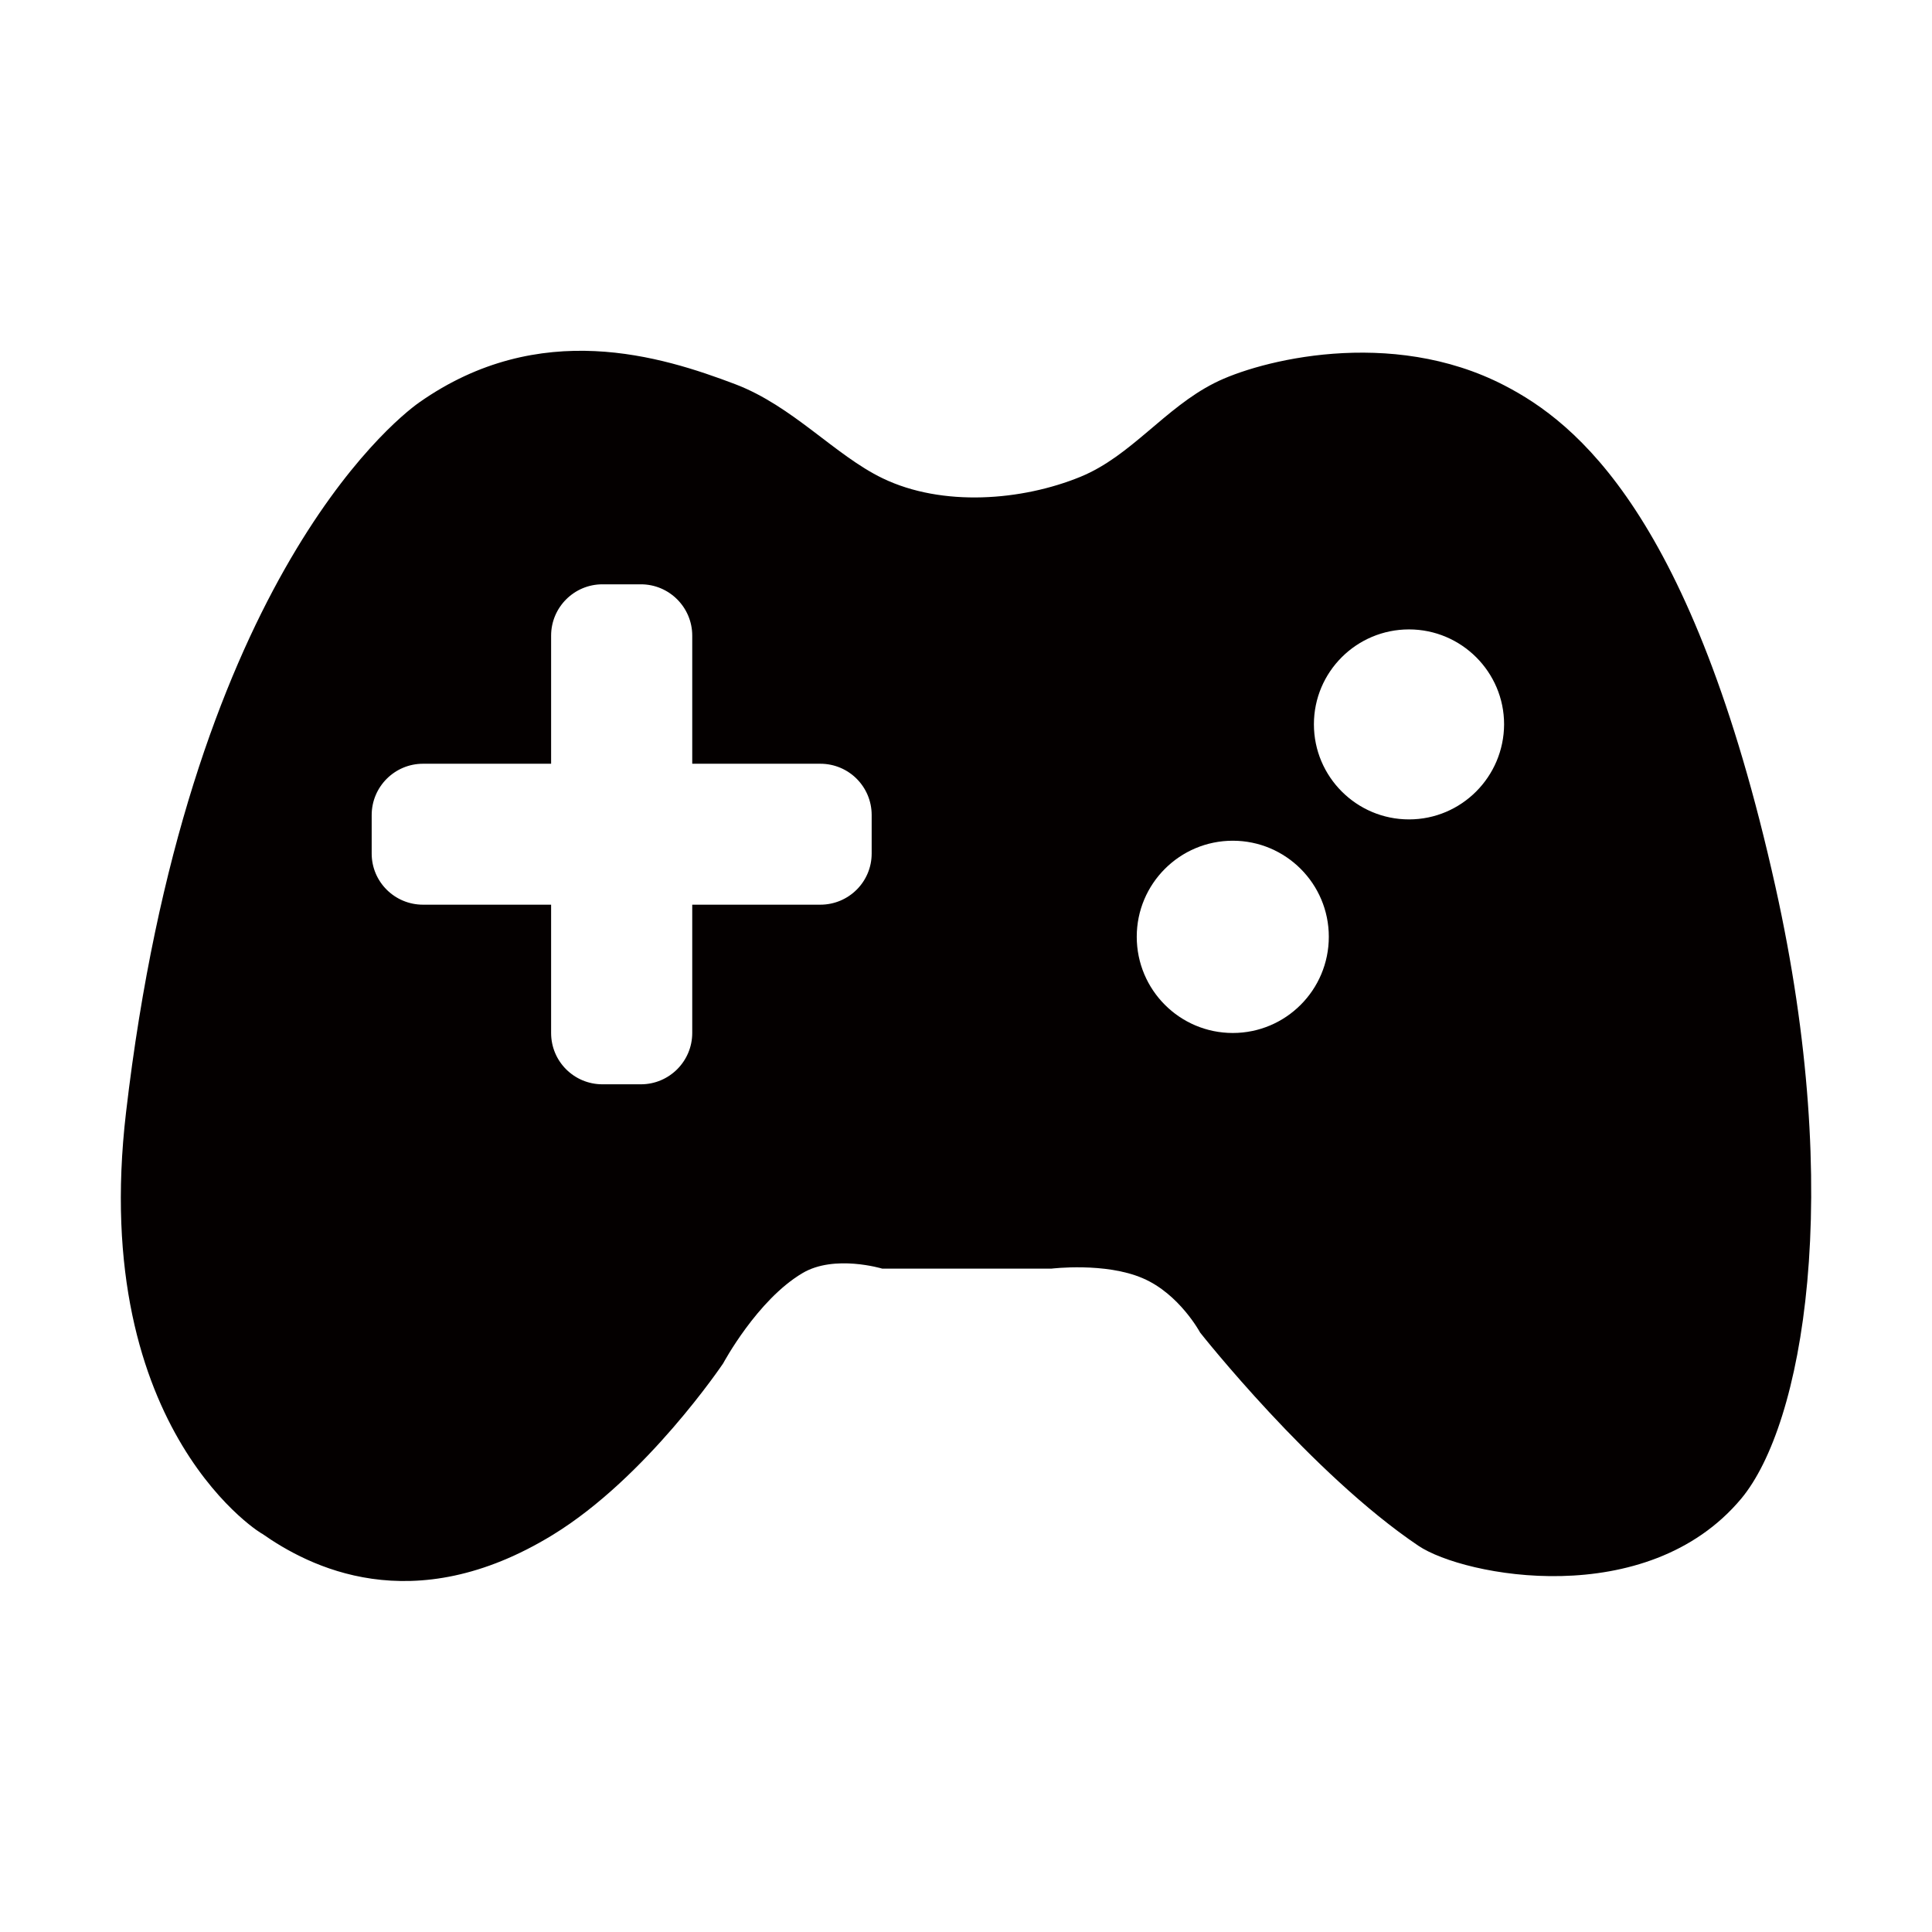
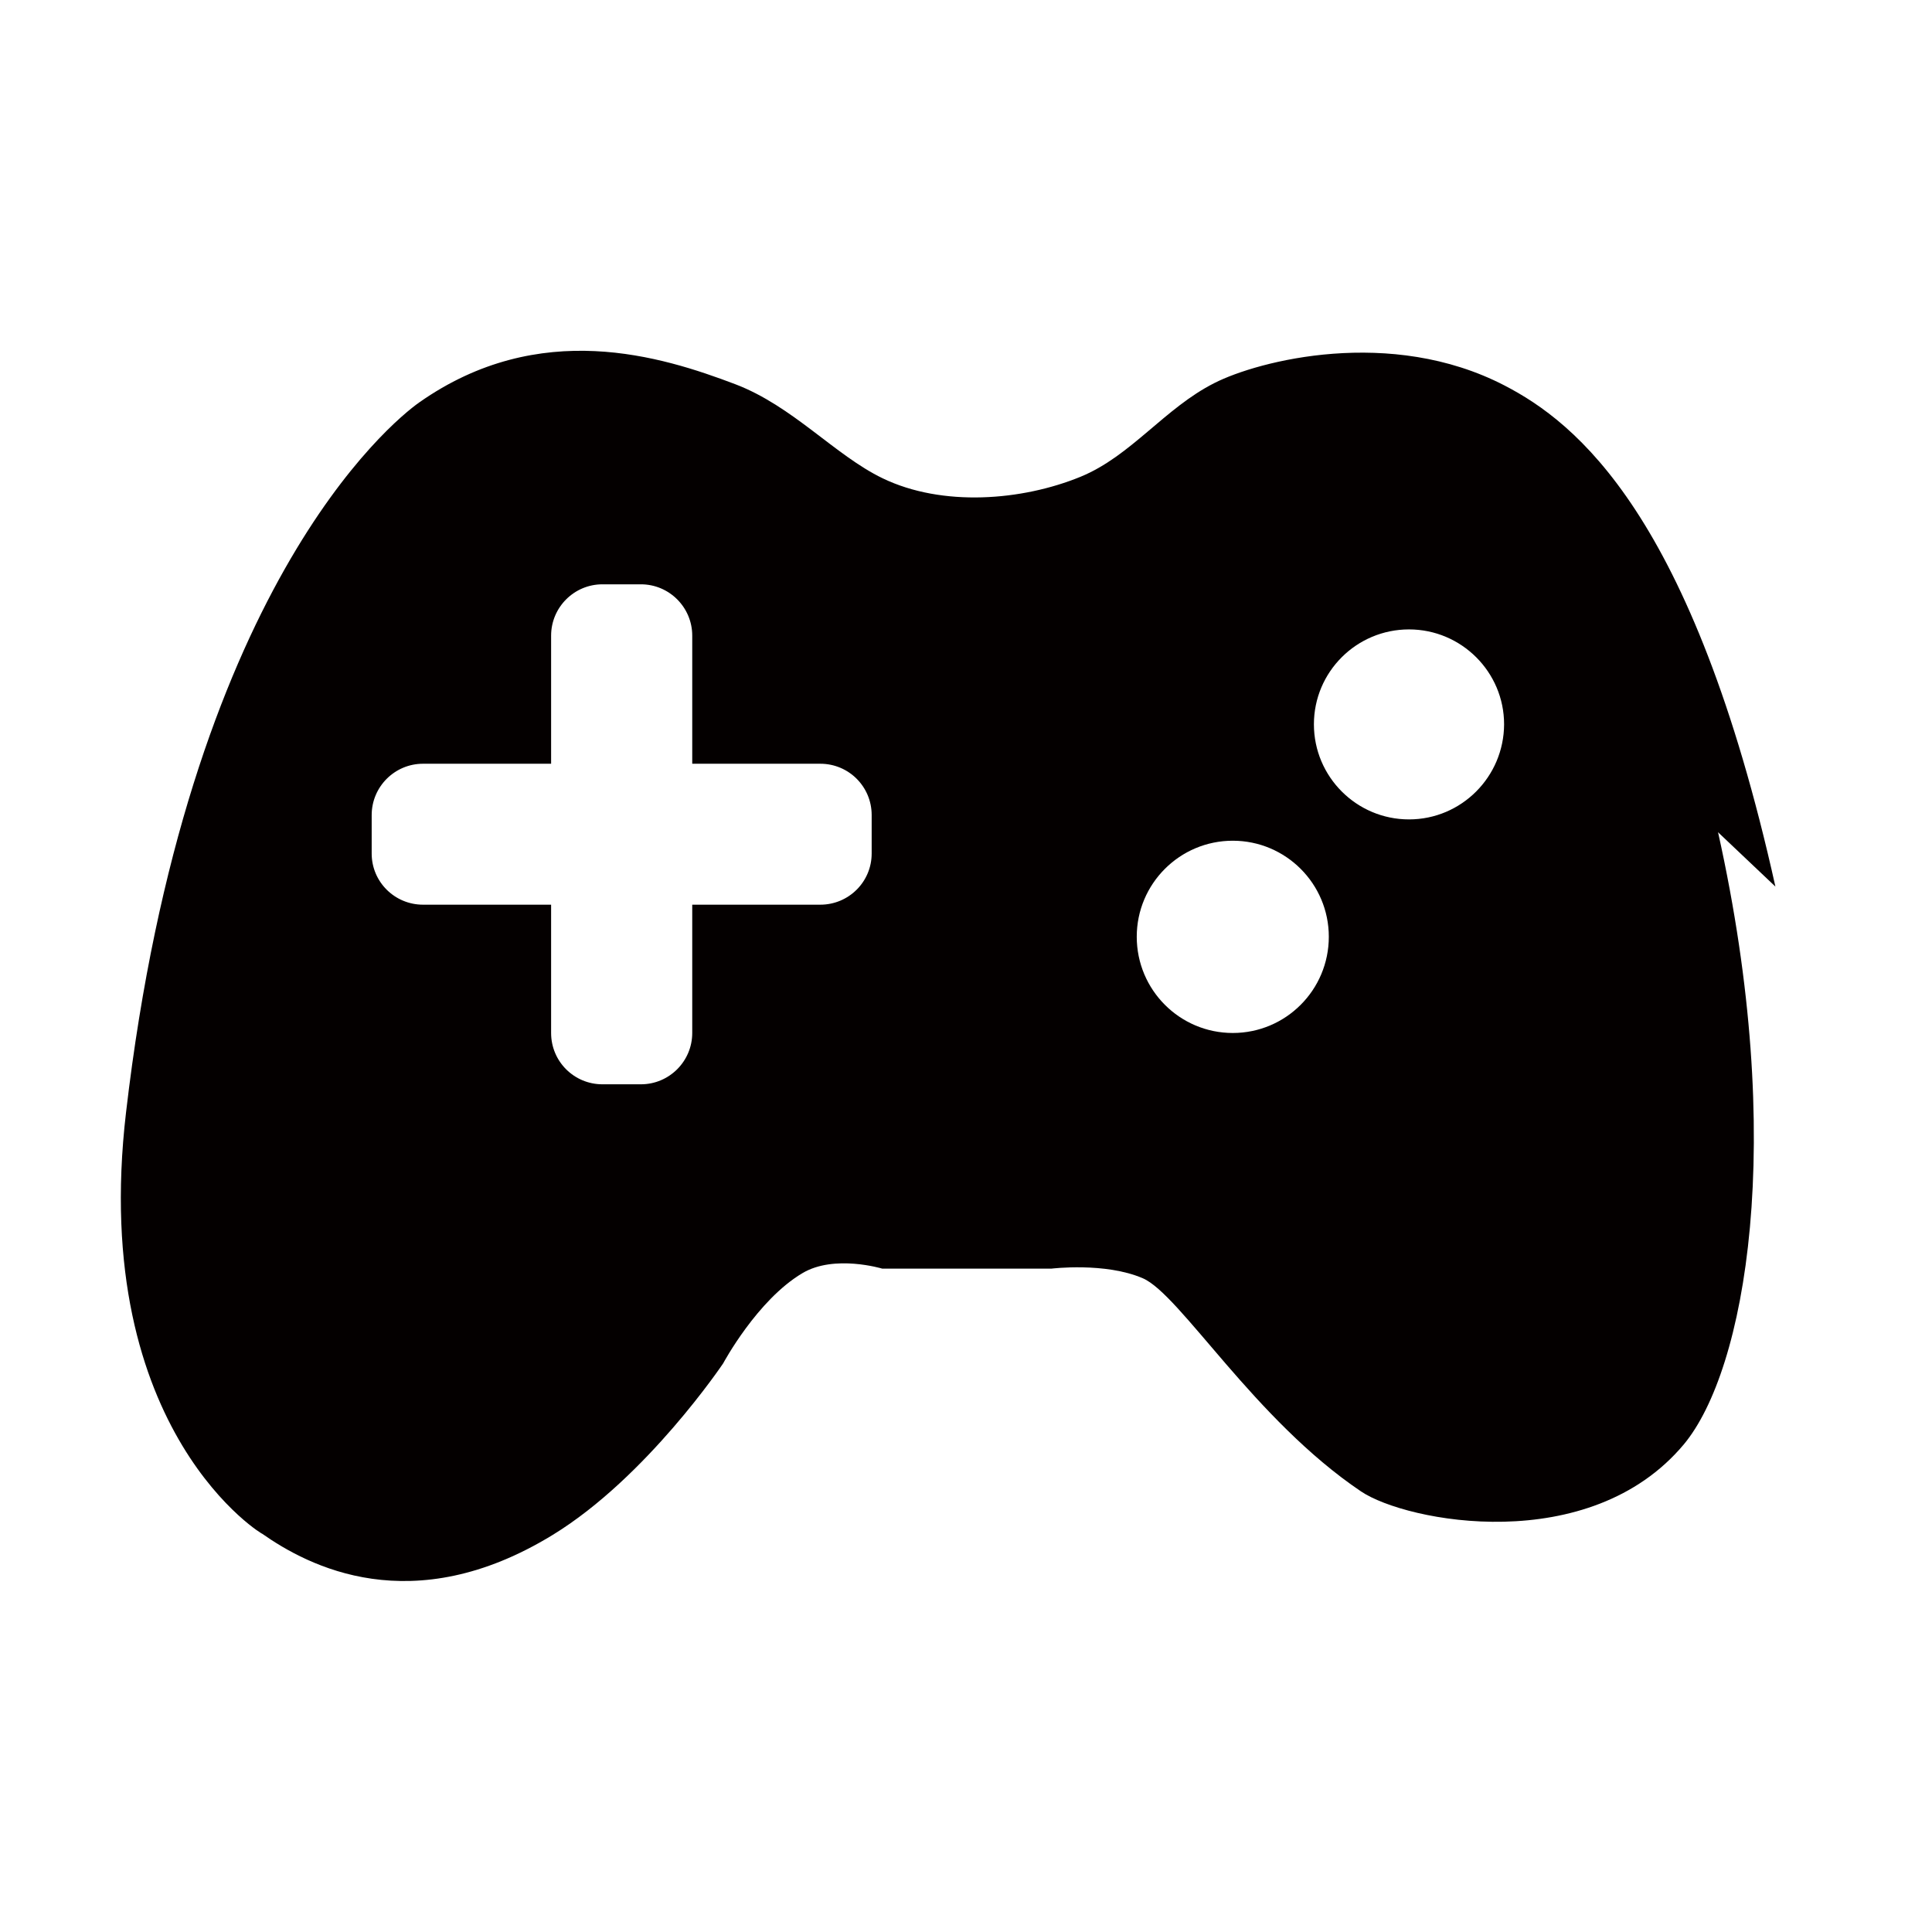
<svg xmlns="http://www.w3.org/2000/svg" class="icon" viewBox="0 0 1024 1024" version="1.1">
-   <path d="M941 469.9c-43.9-197.4-105.9-246.1-143.6-265.6C737 173 666.9 191.2 643.7 203c-26.4 13.3-44.2 38.7-71 49.7-31 12.7-73.2 16.1-104.9 0.8-25.3-12.2-47.6-38.3-78.2-49.9-38.8-14.7-103.5-35.2-167.4 9.7C207 224 99.1 312.6 66.8 589.6c-20 170.8 75.5 225.7 72 223.2 24.6 17.3 79.6 46.4 154.2 0.7 49.8-30.5 90.3-90.9 90.3-90.9s18-33.6 42-47.8c16.9-10.1 42.3-2.4 42.3-2.4h89.7s28.5-3.5 48.4 5.1c19.4 8.3 30.4 28.8 30.4 28.8s59.1 74.9 115.7 113c24.1 16.2 121 34.9 171.1-25 32.5-39.1 54.8-159.6 18.1-324.4z m-479-17.5c0 15-12.2 27.1-27.2 27.1h-67.9v68c0 15-12.2 27.2-27.2 27.2h-20.4c-15 0-27.2-12.1-27.2-27.2v-68h-67.9c-15 0-27.2-12.1-27.2-27.1V432c0-15 12.2-27.2 27.2-27.2h67.9v-67.9c0-15 12.2-27.2 27.2-27.2h20.4c15 0 27.2 12.2 27.2 27.2v67.9h67.9c15 0 27.2 12.1 27.2 27.2v20.4z m191.4 95.1c-28.1 0-50.9-22.8-50.9-51 0-28.1 22.8-50.9 50.9-50.9 28.1 0 50.9 22.8 50.9 50.9 0 28.2-22.8 51-50.9 51z m93.4-113.2c-27.8 0-50.4-22.6-50.4-50.4s22.6-50.3 50.4-50.3c27.8 0 50.4 22.6 50.4 50.3-0.1 27.8-22.6 50.4-50.4 50.4z" fill="#040000" />
+   <path d="M941 469.9c-43.9-197.4-105.9-246.1-143.6-265.6C737 173 666.9 191.2 643.7 203c-26.4 13.3-44.2 38.7-71 49.7-31 12.7-73.2 16.1-104.9 0.8-25.3-12.2-47.6-38.3-78.2-49.9-38.8-14.7-103.5-35.2-167.4 9.7C207 224 99.1 312.6 66.8 589.6c-20 170.8 75.5 225.7 72 223.2 24.6 17.3 79.6 46.4 154.2 0.7 49.8-30.5 90.3-90.9 90.3-90.9s18-33.6 42-47.8c16.9-10.1 42.3-2.4 42.3-2.4h89.7s28.5-3.5 48.4 5.1s59.1 74.9 115.7 113c24.1 16.2 121 34.9 171.1-25 32.5-39.1 54.8-159.6 18.1-324.4z m-479-17.5c0 15-12.2 27.1-27.2 27.1h-67.9v68c0 15-12.2 27.2-27.2 27.2h-20.4c-15 0-27.2-12.1-27.2-27.2v-68h-67.9c-15 0-27.2-12.1-27.2-27.1V432c0-15 12.2-27.2 27.2-27.2h67.9v-67.9c0-15 12.2-27.2 27.2-27.2h20.4c15 0 27.2 12.2 27.2 27.2v67.9h67.9c15 0 27.2 12.1 27.2 27.2v20.4z m191.4 95.1c-28.1 0-50.9-22.8-50.9-51 0-28.1 22.8-50.9 50.9-50.9 28.1 0 50.9 22.8 50.9 50.9 0 28.2-22.8 51-50.9 51z m93.4-113.2c-27.8 0-50.4-22.6-50.4-50.4s22.6-50.3 50.4-50.3c27.8 0 50.4 22.6 50.4 50.3-0.1 27.8-22.6 50.4-50.4 50.4z" fill="#040000" />
</svg>